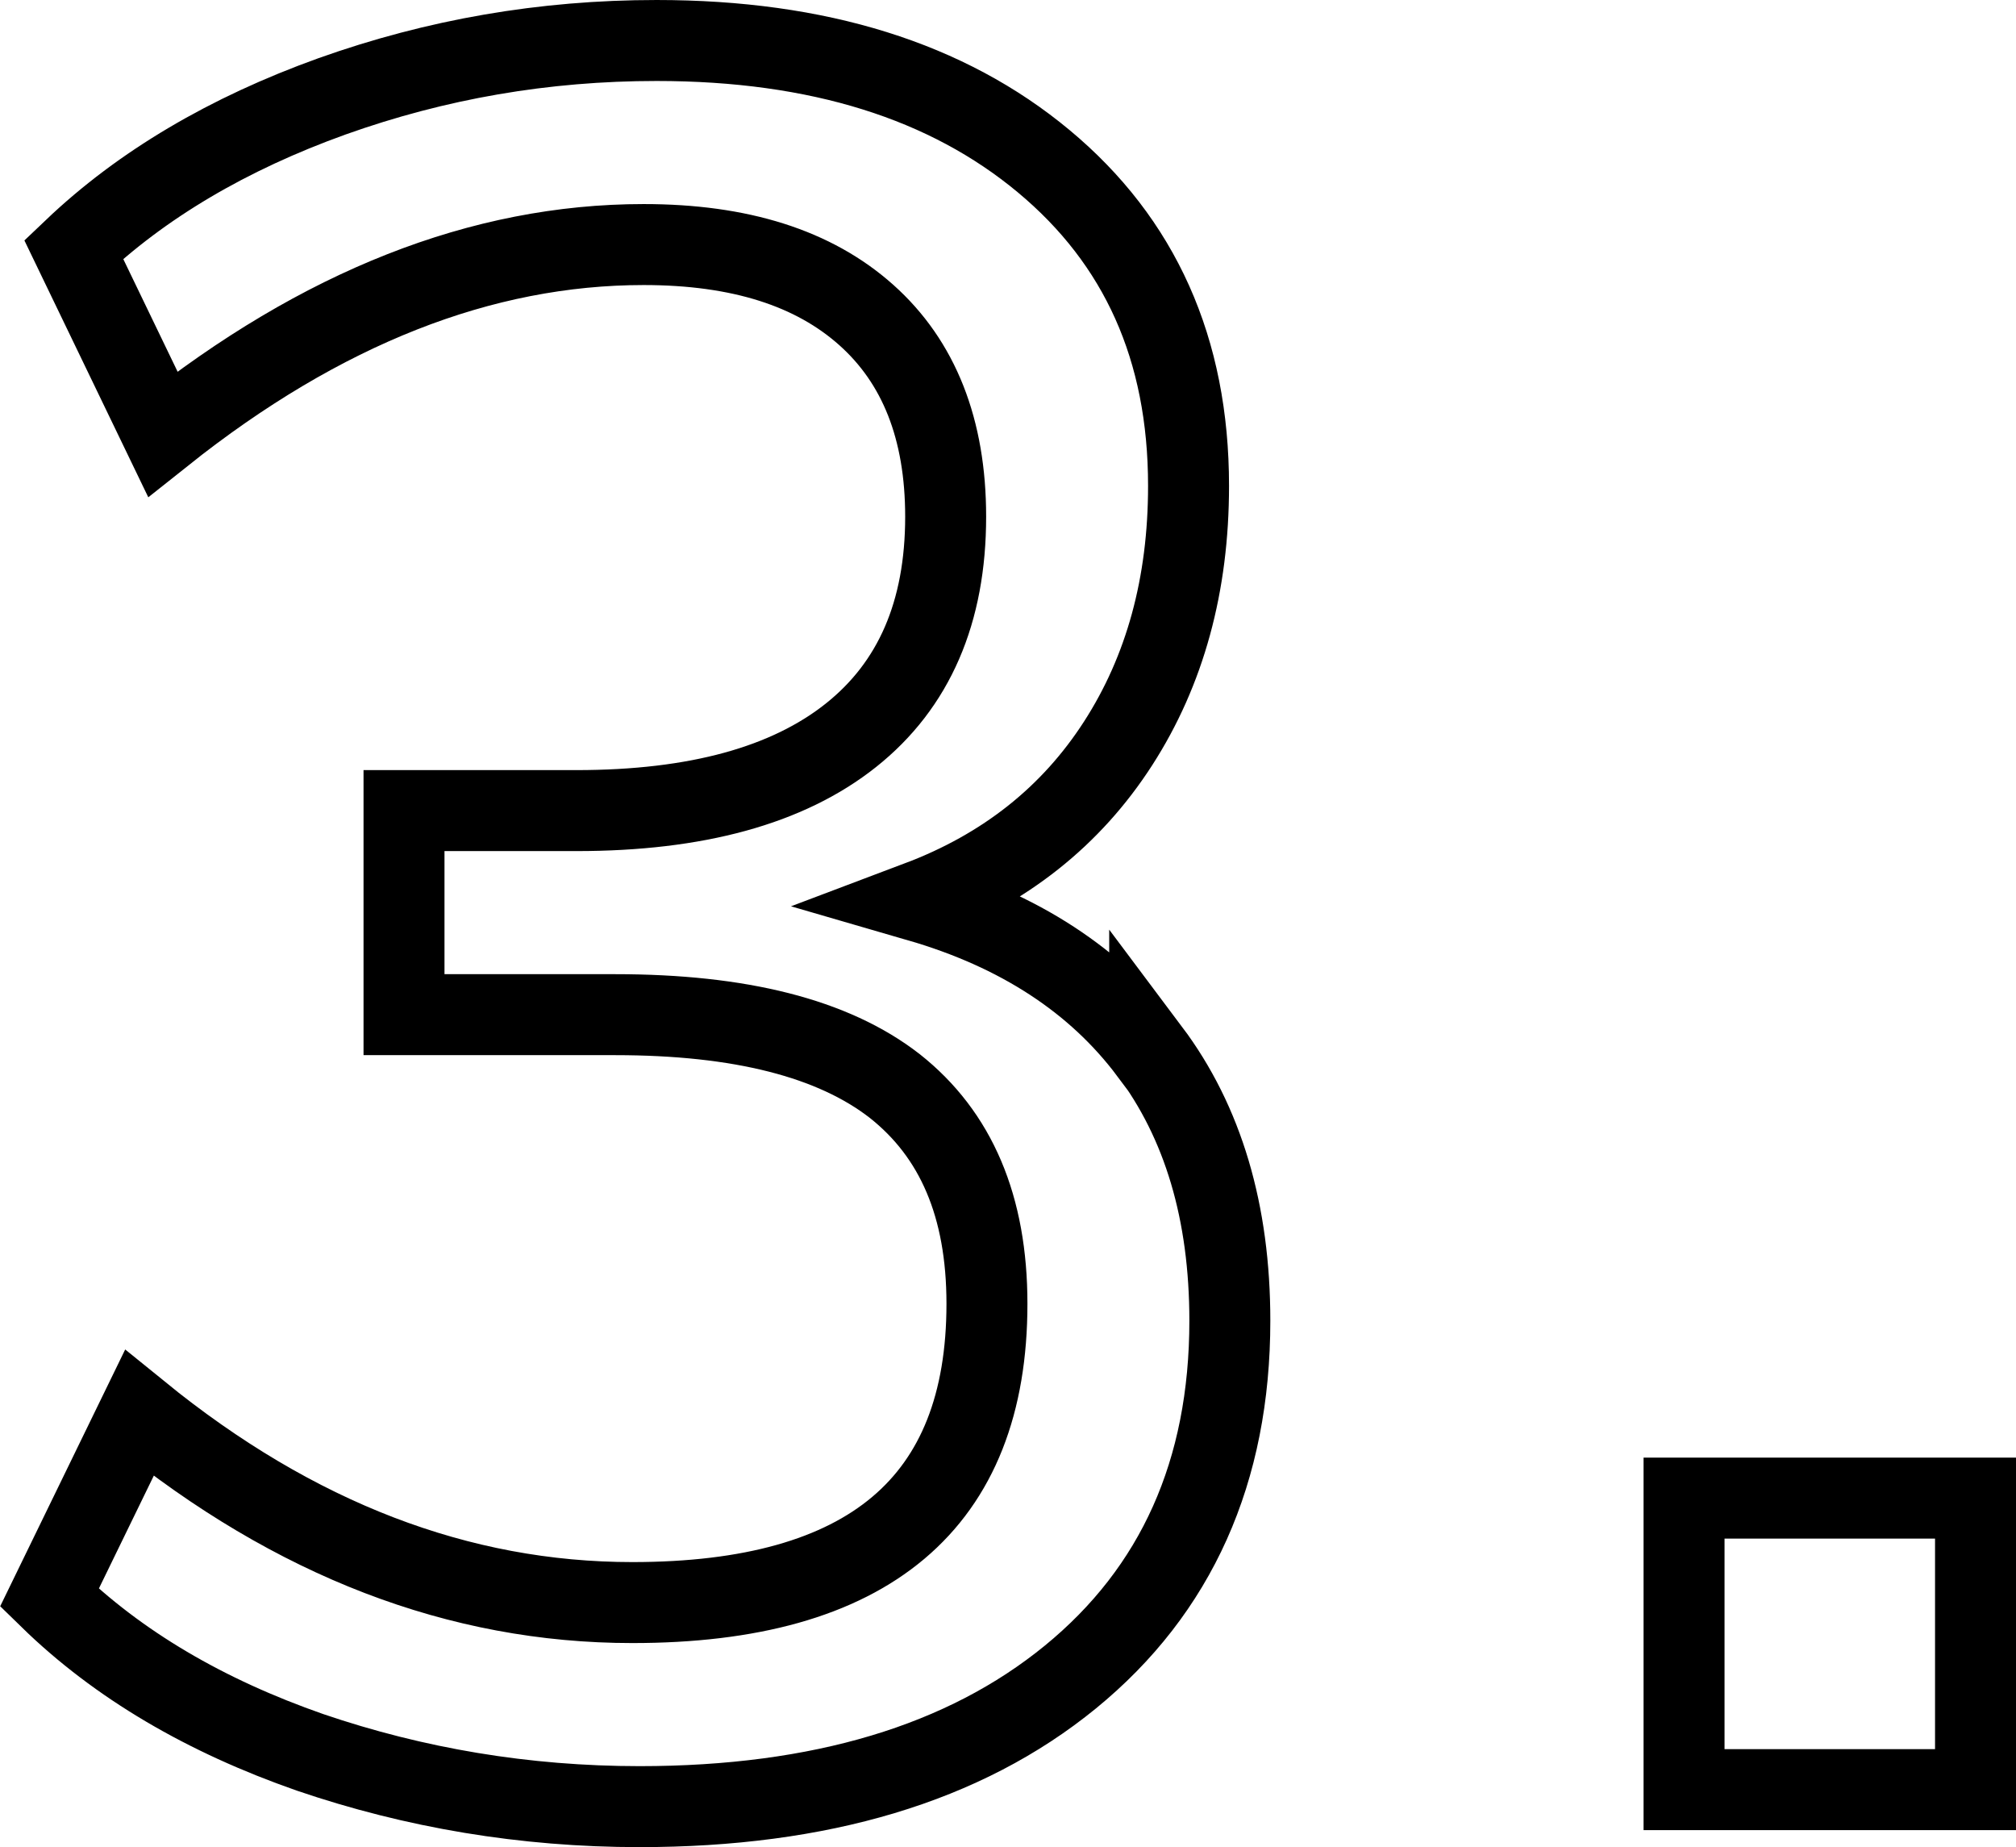
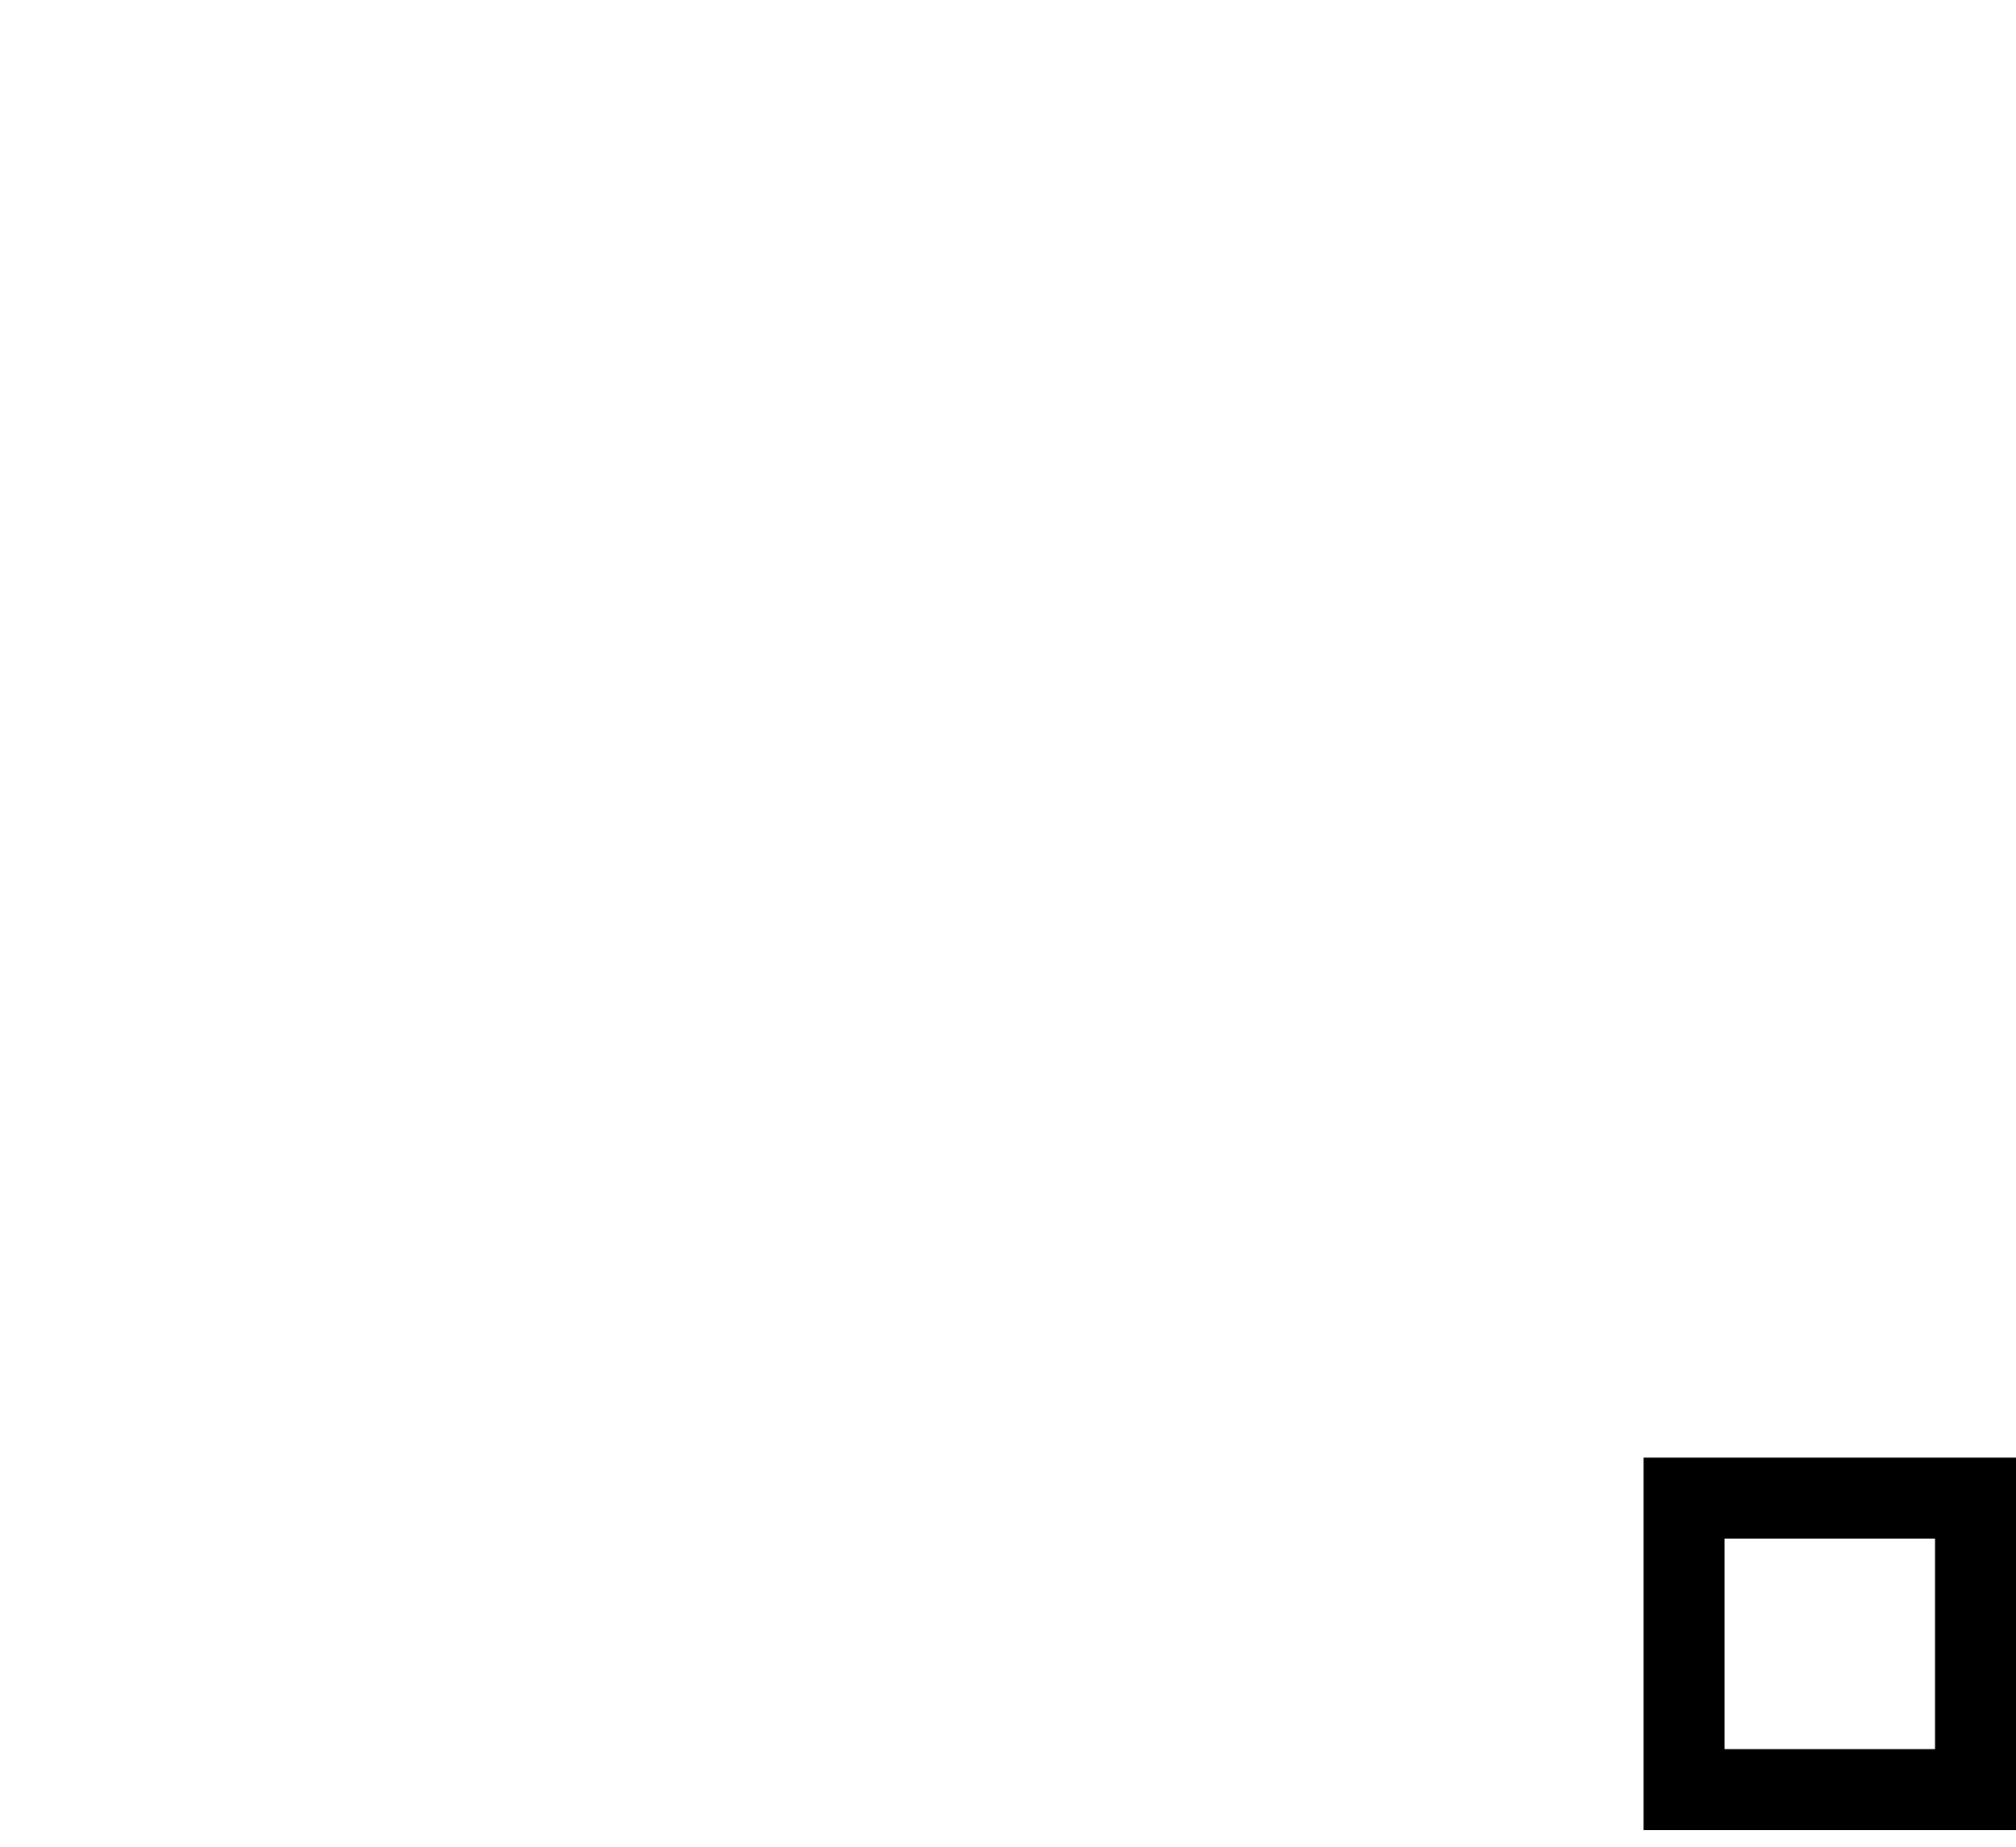
<svg xmlns="http://www.w3.org/2000/svg" viewBox="0 0 24.9 22.81">
  <defs>
    <style>.d{fill:none;stroke:#000;stroke-miterlimit:10;}</style>
  </defs>
  <g id="a" />
  <g id="b">
    <g id="c">
      <g>
-         <path class="d" d="M14.2,12.98c.66,.88,.99,1.99,.99,3.33,0,1.86-.66,3.33-1.97,4.4-1.31,1.07-3.09,1.6-5.32,1.6-1.42,0-2.78-.23-4.07-.67-1.29-.45-2.37-1.08-3.22-1.91l1.11-2.28c1.92,1.56,3.95,2.34,6.09,2.34,2.92,0,4.38-1.23,4.38-3.69,0-1.2-.38-2.09-1.14-2.69-.76-.59-1.91-.88-3.45-.88h-2.61v-2.52h2.13c1.48,0,2.61-.31,3.39-.93,.78-.62,1.17-1.52,1.17-2.7,0-1.08-.33-1.91-.98-2.49-.65-.58-1.56-.87-2.75-.87-2,0-3.98,.78-5.94,2.34L.91,3.08c.84-.8,1.91-1.43,3.19-1.89,1.29-.46,2.62-.69,4.01-.69,2,0,3.59,.5,4.78,1.49s1.79,2.32,1.79,4.01c0,1.22-.29,2.28-.87,3.18-.58,.9-1.4,1.55-2.46,1.95,1.24,.36,2.19,.98,2.85,1.86Z" />
        <path class="d" d="M24.4,18.5v3.6h-3.6v-3.6h3.6Z" />
      </g>
    </g>
  </g>
</svg>